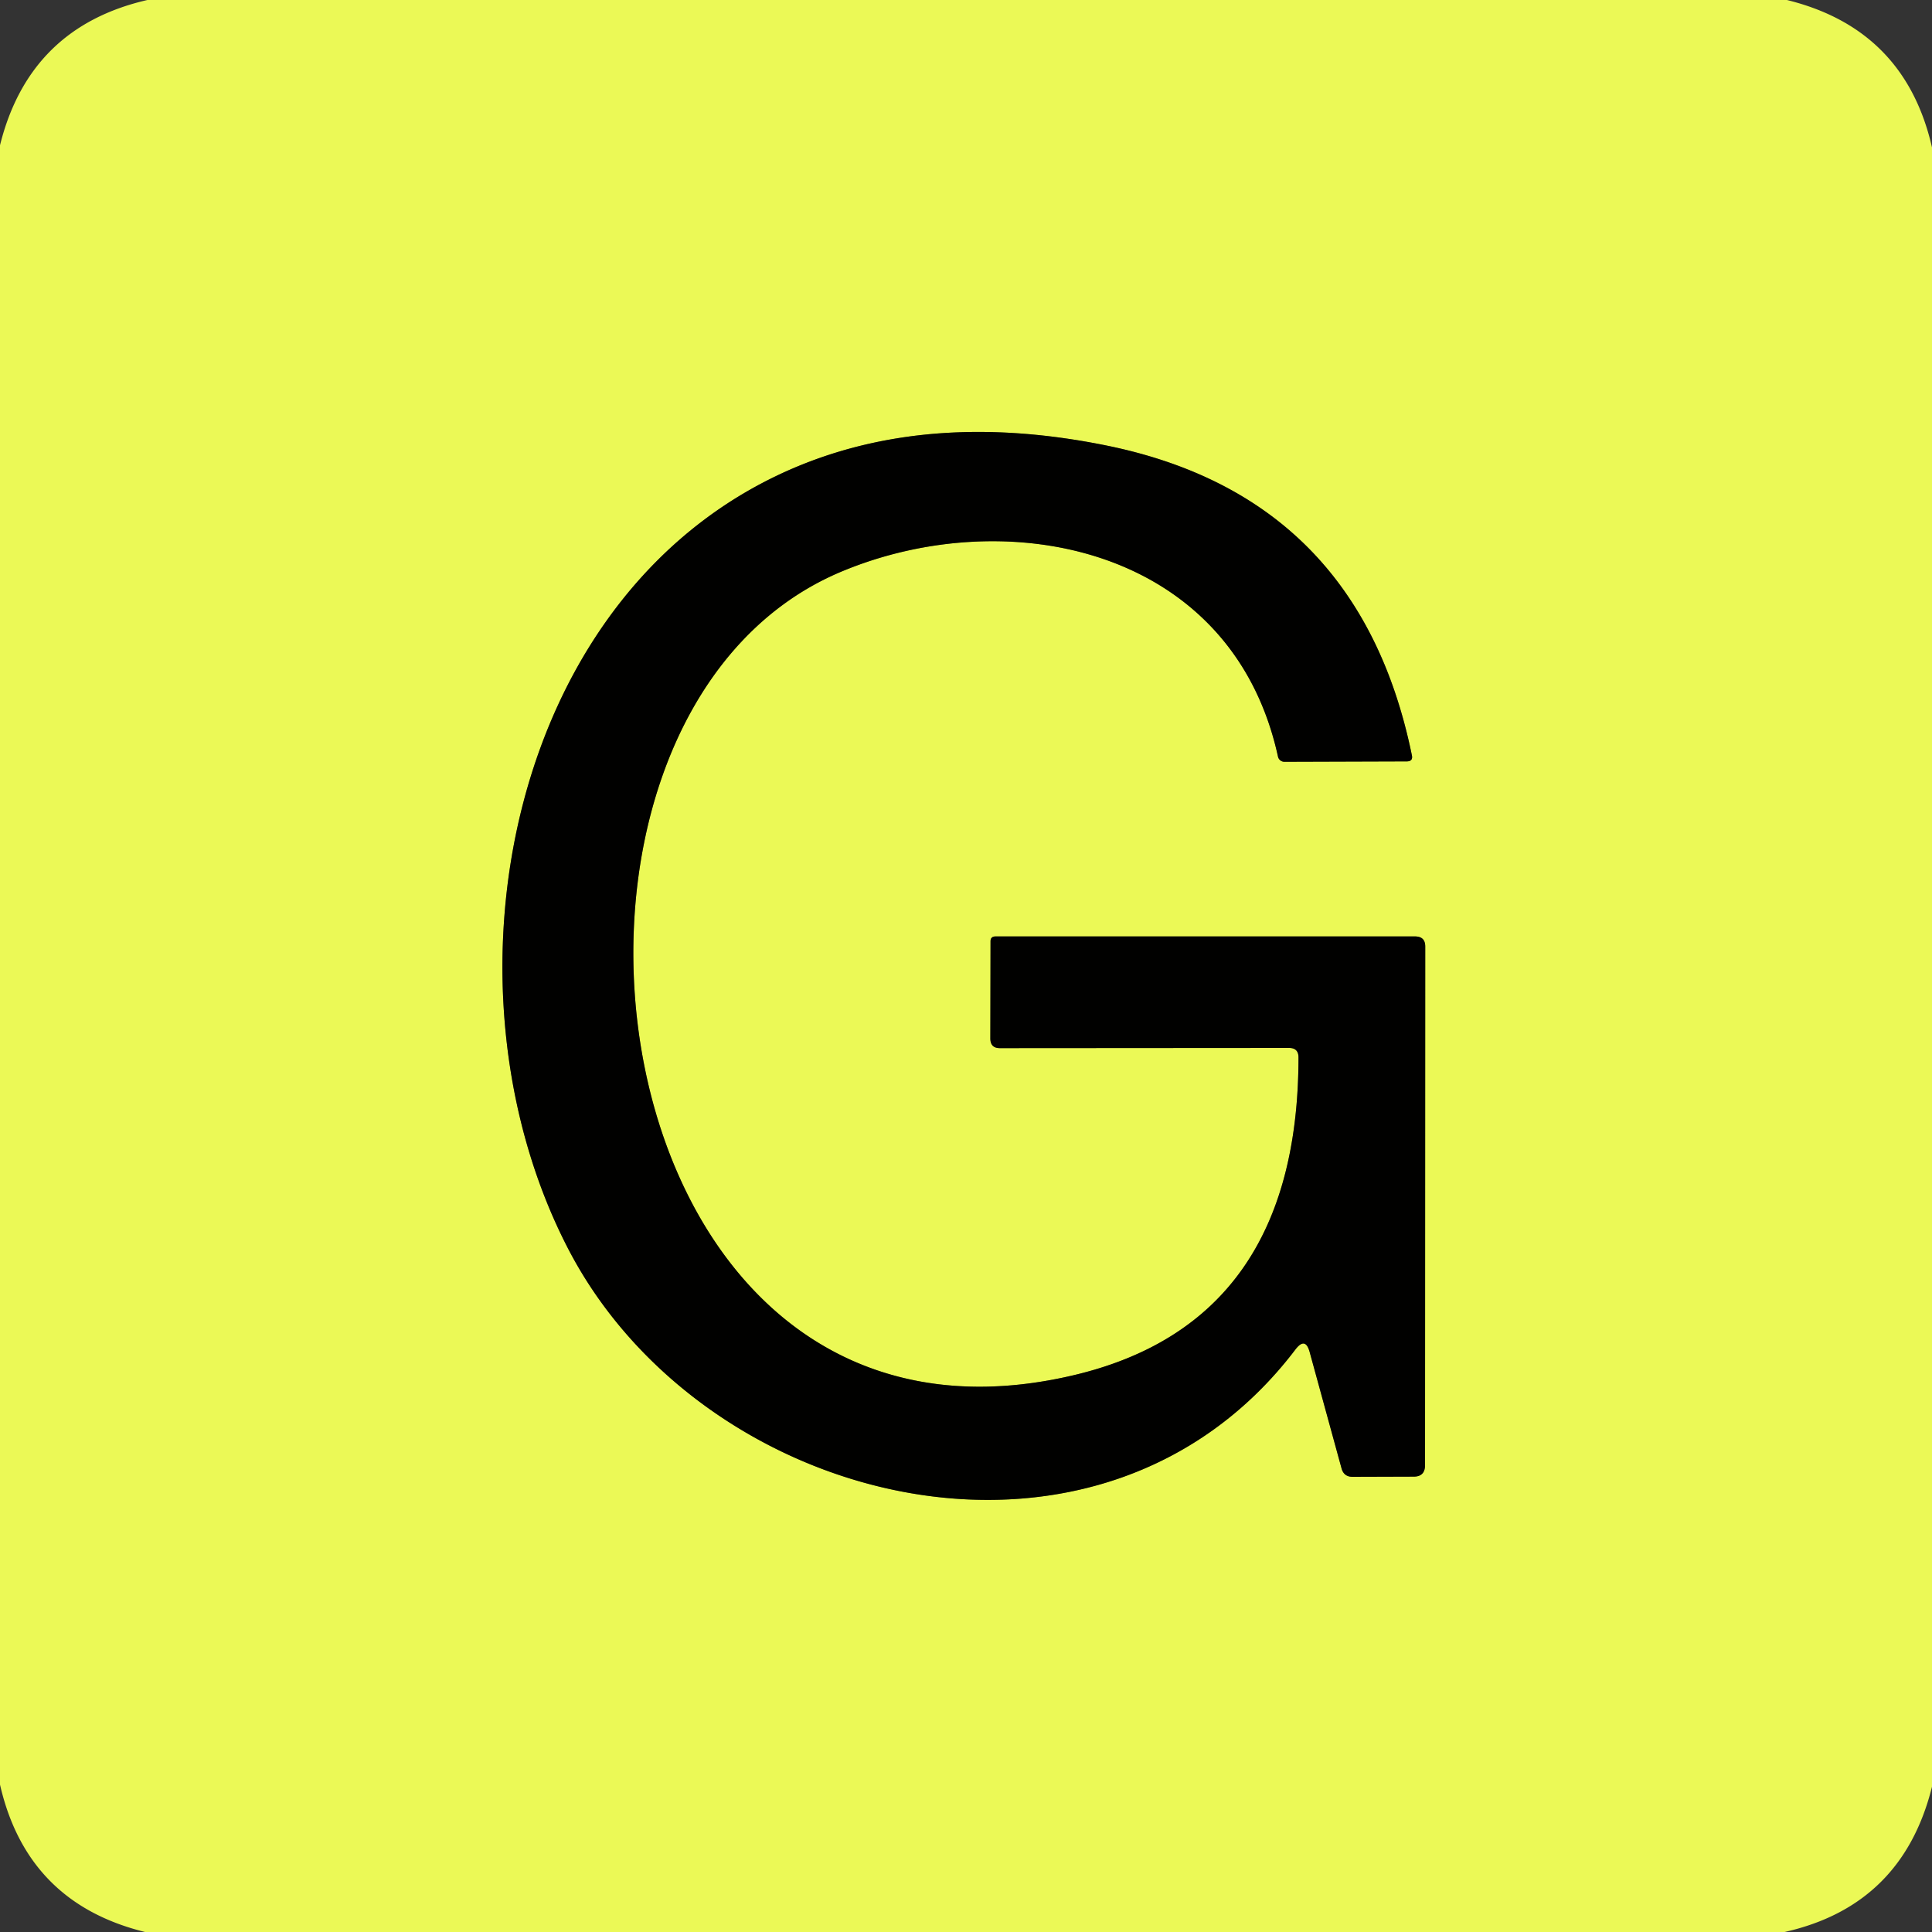
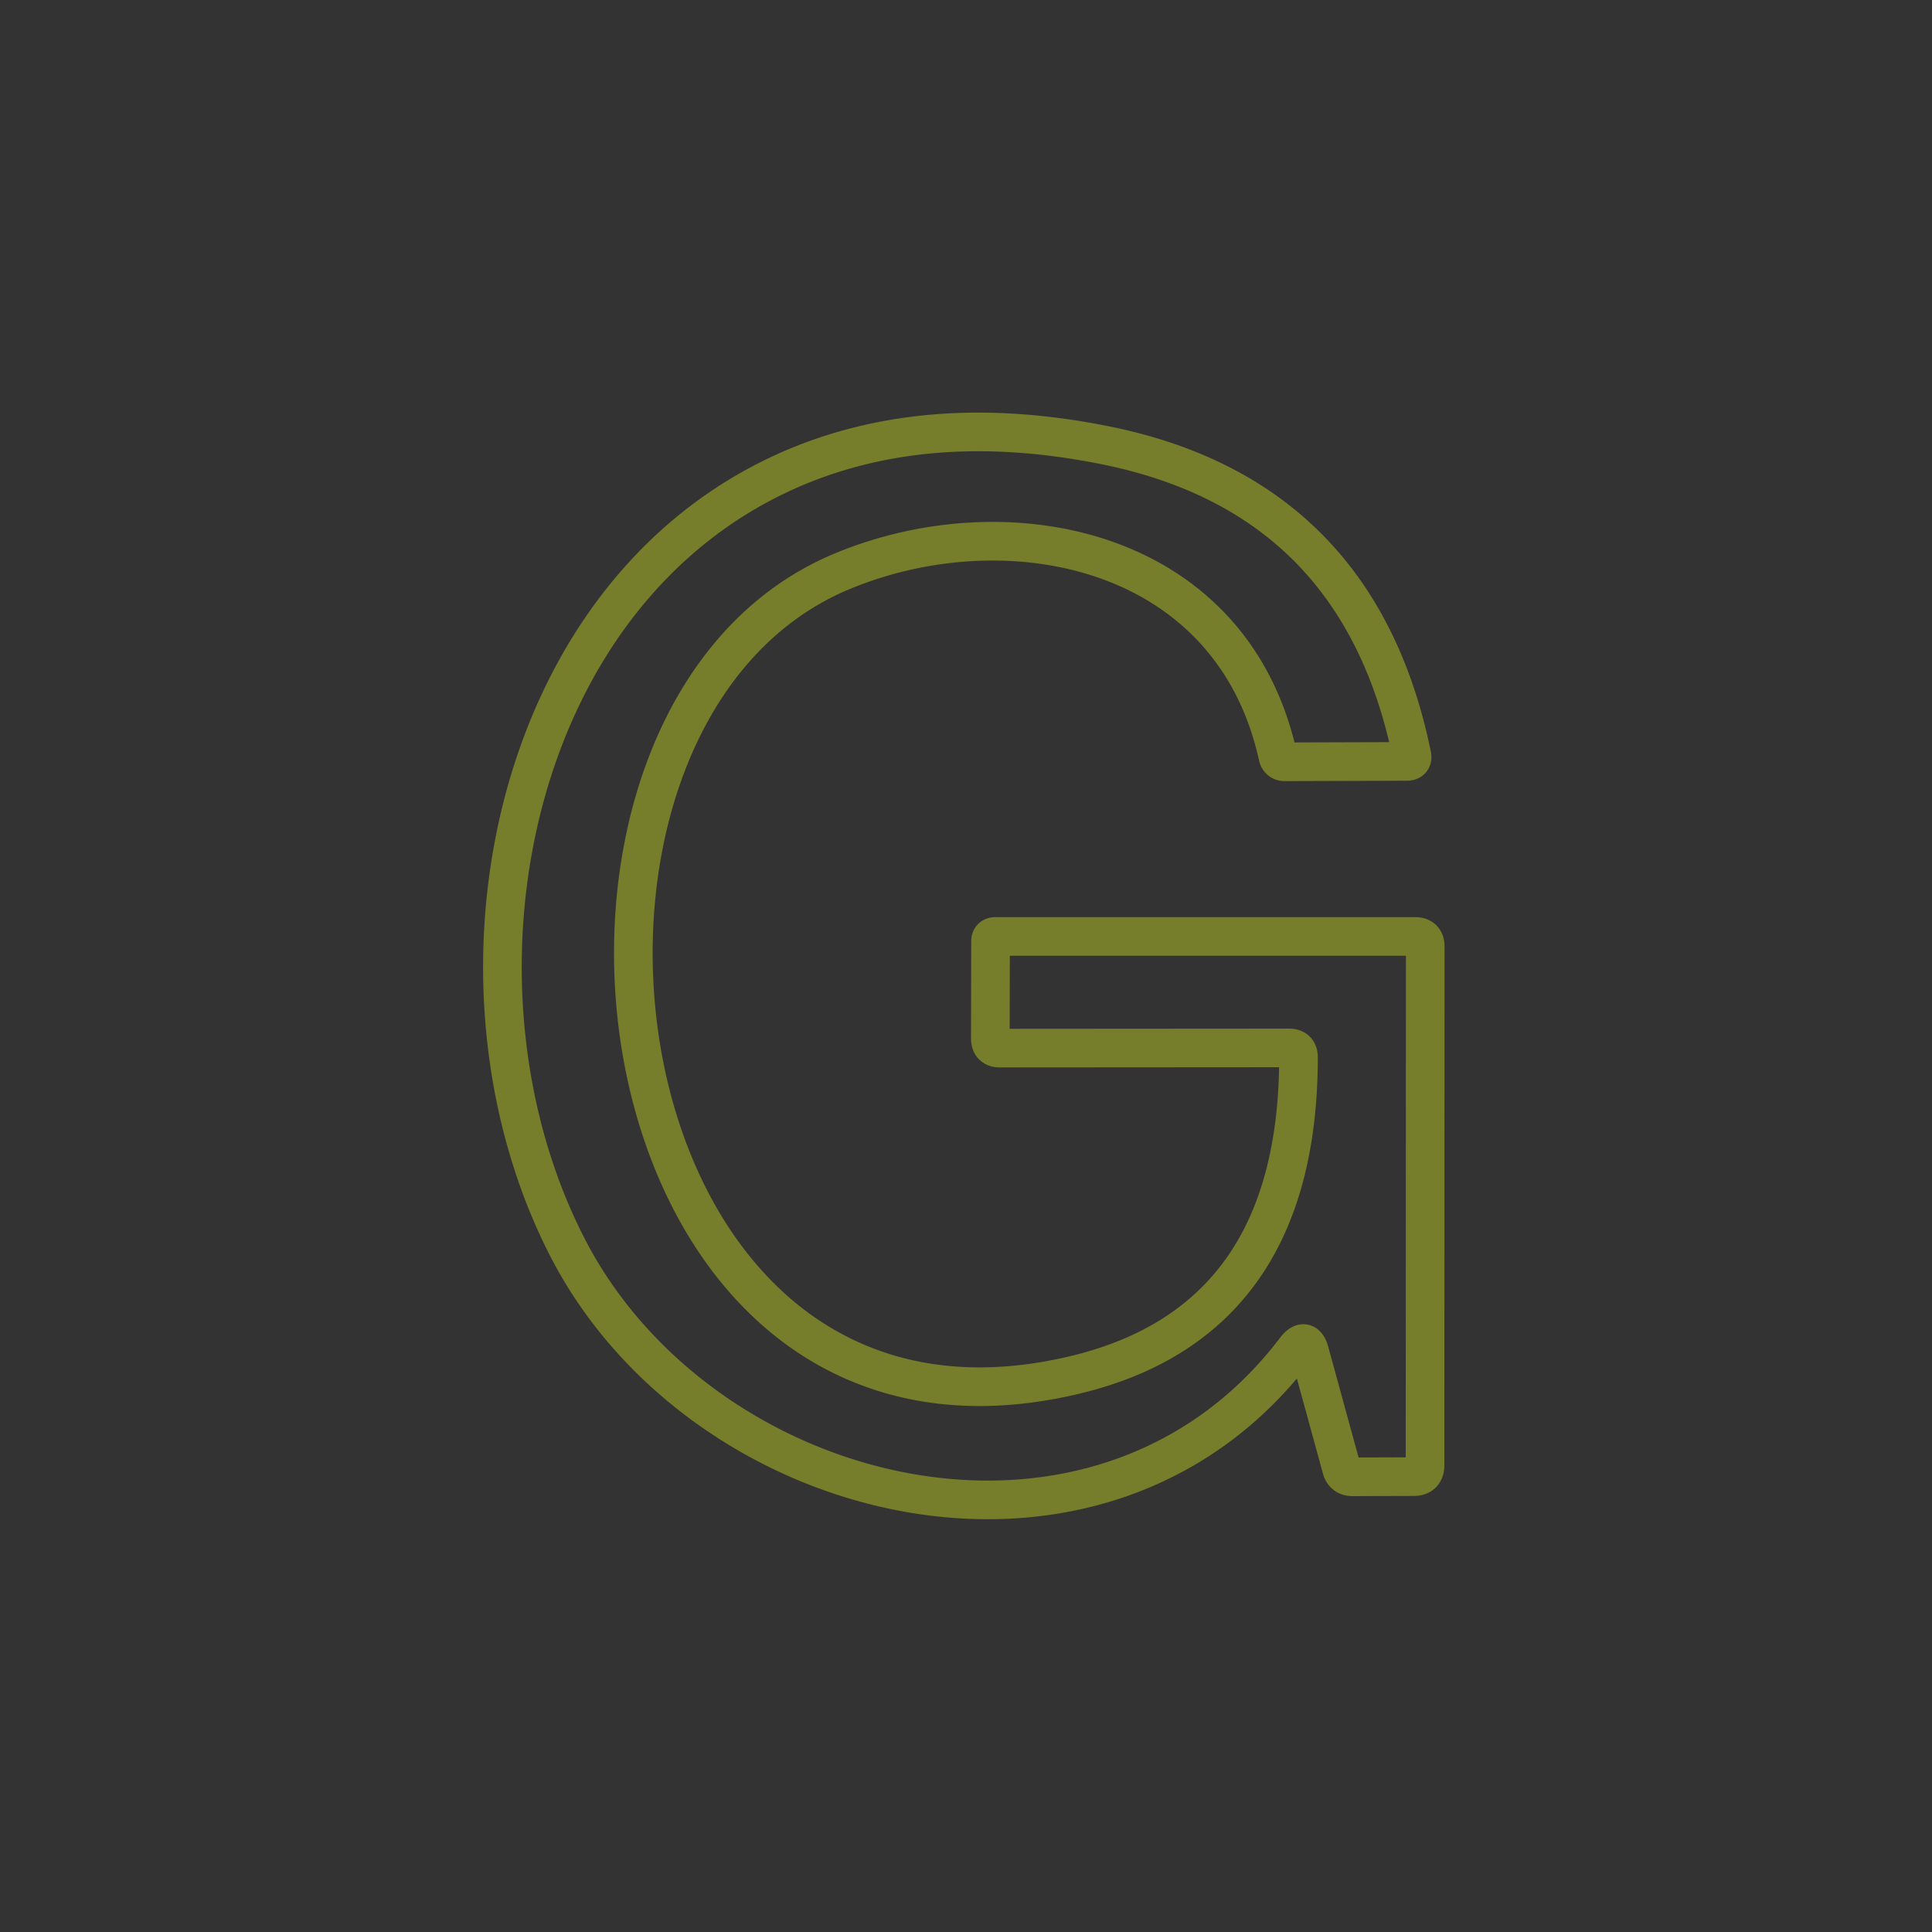
<svg xmlns="http://www.w3.org/2000/svg" version="1.1" viewBox="0.00 0.00 100.00 100.00">
  <rect x="0.00" y="0.00" width="100.00" height="100.00" fill="#333333" stroke="none" />
  <path stroke="#767d2b" stroke-width="2.00" fill="none" stroke-linecap="butt" vector-effect="non-scaling-stroke" d="   M 67.21 54.73   Q 67.20 68.46 55.53 71.19   C 30.47 77.06 25.55 37.07 43.59 29.57   C 52.17 26.00 63.78 28.32 66.15 39.17   A 0.34 0.34 0.0 0 0 66.48 39.43   L 72.83 39.41   Q 73.14 39.40 73.08 39.10   Q 70.34 25.72 57.27 23.06   Q 48.45 21.27 41.53 24.04   C 26.32 30.15 22.30 50.92 29.41 64.64   C 36.38 78.08 56.94 83.15 67.05 69.85   Q 67.57 69.17 67.79 69.99   L 69.44 76.01   Q 69.56 76.44 70.01 76.44   L 73.17 76.43   Q 73.76 76.43 73.76 75.83   L 73.77 48.99   Q 73.77 48.47 73.24 48.47   L 51.53 48.47   Q 51.27 48.47 51.27 48.72   L 51.26 53.75   Q 51.26 54.25 51.75 54.25   L 66.72 54.24   Q 67.21 54.24 67.21 54.73" />
-   <path fill="#ebf956" d="   M 7.63 0.00   L 92.49 0.00   Q 98.60 1.50 100.00 7.63   L 100.00 92.48   Q 98.47 98.63 92.37 100.00   L 7.51 100.00   Q 1.40 98.50 0.00 92.37   L 0.00 7.52   Q 1.52 1.40 7.63 0.00   Z   M 67.21 54.73   Q 67.20 68.46 55.53 71.19   C 30.47 77.06 25.55 37.07 43.59 29.57   C 52.17 26.00 63.78 28.32 66.15 39.17   A 0.34 0.34 0.0 0 0 66.48 39.43   L 72.83 39.41   Q 73.14 39.40 73.08 39.10   Q 70.34 25.72 57.27 23.06   Q 48.45 21.27 41.53 24.04   C 26.32 30.15 22.30 50.92 29.41 64.64   C 36.38 78.08 56.94 83.15 67.05 69.85   Q 67.57 69.17 67.79 69.99   L 69.44 76.01   Q 69.56 76.44 70.01 76.44   L 73.17 76.43   Q 73.76 76.43 73.76 75.83   L 73.77 48.99   Q 73.77 48.47 73.24 48.47   L 51.53 48.47   Q 51.27 48.47 51.27 48.72   L 51.26 53.75   Q 51.26 54.25 51.75 54.25   L 66.72 54.24   Q 67.21 54.24 67.21 54.73   Z" />
-   <path fill="#010100" d="   M 66.72 54.24   L 51.75 54.25   Q 51.26 54.25 51.26 53.75   L 51.27 48.72   Q 51.27 48.47 51.53 48.47   L 73.24 48.47   Q 73.77 48.47 73.77 48.99   L 73.76 75.83   Q 73.76 76.43 73.17 76.43   L 70.01 76.44   Q 69.56 76.44 69.44 76.01   L 67.79 69.99   Q 67.57 69.17 67.05 69.85   C 56.94 83.15 36.38 78.08 29.41 64.64   C 22.30 50.92 26.32 30.15 41.53 24.04   Q 48.45 21.27 57.27 23.06   Q 70.34 25.72 73.08 39.10   Q 73.14 39.40 72.83 39.41   L 66.48 39.43   A 0.34 0.34 0.0 0 1 66.15 39.17   C 63.78 28.32 52.17 26.00 43.59 29.57   C 25.55 37.07 30.47 77.06 55.53 71.19   Q 67.20 68.46 67.21 54.73   Q 67.21 54.24 66.72 54.24   Z" />
</svg>